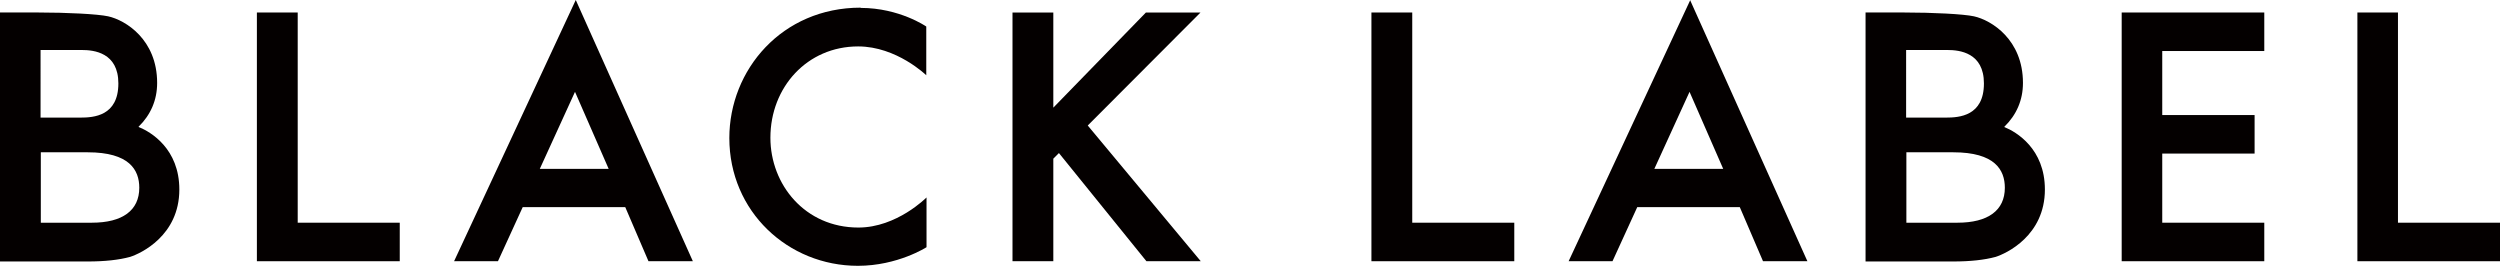
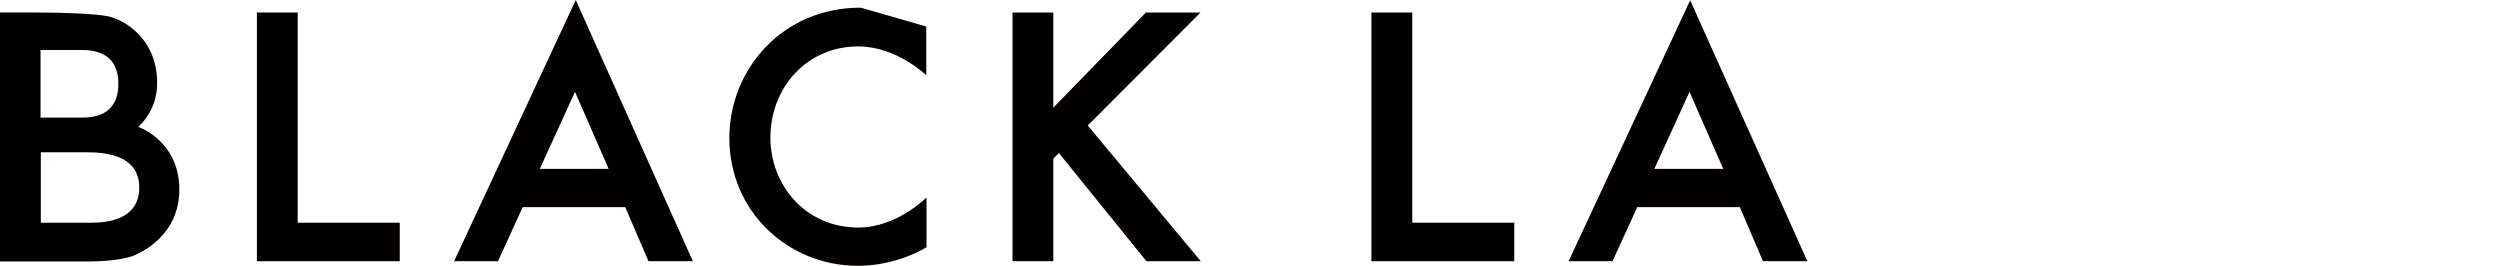
<svg xmlns="http://www.w3.org/2000/svg" id="_레이어_1" data-name="레이어 1" viewBox="0 0 98 10.42">
  <defs>
    <style>
      .cls-1 {
        fill: #040000;
      }
    </style>
  </defs>
  <path class="cls-1" d="m5.43,4.97c.48-.47.73-1.05.73-1.72,0-1.7-1.24-2.46-1.92-2.61-.41-.09-1.62-.15-2.73-.15H0v9.76h3.44c.66,0,1.22-.06,1.66-.18.41-.13,1.93-.83,1.93-2.64,0-1.6-1.12-2.26-1.59-2.45ZM1.6,1.96h1.61c.47,0,1.43.1,1.43,1.31,0,1.28-.97,1.34-1.49,1.34h-1.56V1.96Zm2,6.77h-2v-2.76h1.84c1.63,0,2.02.69,2.02,1.39,0,.89-.66,1.37-1.86,1.37Z" />
-   <path class="cls-1" d="m78.57,4.97c.48-.47.73-1.05.73-1.72,0-1.7-1.24-2.46-1.92-2.61-.41-.09-1.62-.15-2.73-.15h-1.52v9.76h3.44c.66,0,1.22-.06,1.66-.18.41-.13,1.93-.83,1.93-2.64,0-1.6-1.12-2.26-1.59-2.45Zm-3.84-3.01h1.61c.47,0,1.43.1,1.43,1.31,0,1.28-.97,1.34-1.49,1.34h-1.56V1.96Zm2,6.77h-2v-2.76h1.84c1.63,0,2.02.69,2.02,1.39,0,.89-.66,1.37-1.86,1.37Z" />
  <polygon class="cls-1" points="11.67 8.73 11.67 .49 10.07 .49 10.07 10.24 15.67 10.24 15.67 8.73 11.67 8.73" />
-   <path class="cls-1" d="m33.74.3c-3.09,0-5.15,2.44-5.15,5.11,0,2.88,2.3,5.01,5.04,5.01,1.56,0,2.69-.73,2.69-.73v-1.95s-1.16,1.18-2.67,1.18c-2.1,0-3.45-1.69-3.45-3.52,0-1.98,1.44-3.58,3.44-3.58,1.51,0,2.67,1.13,2.67,1.13v-1.91s-1.05-.73-2.57-.73Z" />
+   <path class="cls-1" d="m33.74.3c-3.09,0-5.15,2.44-5.15,5.11,0,2.88,2.3,5.01,5.04,5.01,1.56,0,2.69-.73,2.69-.73v-1.95s-1.16,1.18-2.67,1.18c-2.1,0-3.45-1.69-3.45-3.52,0-1.98,1.44-3.58,3.44-3.58,1.51,0,2.67,1.13,2.67,1.13v-1.91Z" />
  <polygon class="cls-1" points="42.64 4.92 47.06 .49 44.92 .49 41.29 4.22 41.29 .49 39.69 .49 39.69 10.24 41.29 10.24 41.29 6.22 41.51 6 44.94 10.24 47.07 10.24 42.64 4.92" />
  <polygon class="cls-1" points="55.36 8.73 55.36 .49 53.76 .49 53.76 10.24 59.36 10.24 59.36 8.73 55.36 8.73" />
-   <polygon class="cls-1" points="83.17 .49 83.17 10.24 88.76 10.24 88.76 8.73 84.76 8.73 84.76 6.02 88.38 6.02 88.38 4.51 84.76 4.51 84.76 2 88.76 2 88.76 .49 83.17 .49" />
-   <polygon class="cls-1" points="94 8.73 94 .49 92.41 .49 92.41 10.24 98 10.24 98 8.73 94 8.73" />
  <path class="cls-1" d="m22.57,0l-4.77,10.24h1.72l.97-2.12h4.02l.91,2.12h1.74L22.57,0Zm-1.41,6.62l1.38-3.02,1.32,3.02h-2.7Z" />
  <path class="cls-1" d="m66.26,0l-4.77,10.24h1.72l.97-2.12h4.02l.91,2.12h1.74l-4.6-10.24Zm-1.41,6.62l1.38-3.02,1.32,3.02h-2.7Z" />
</svg>